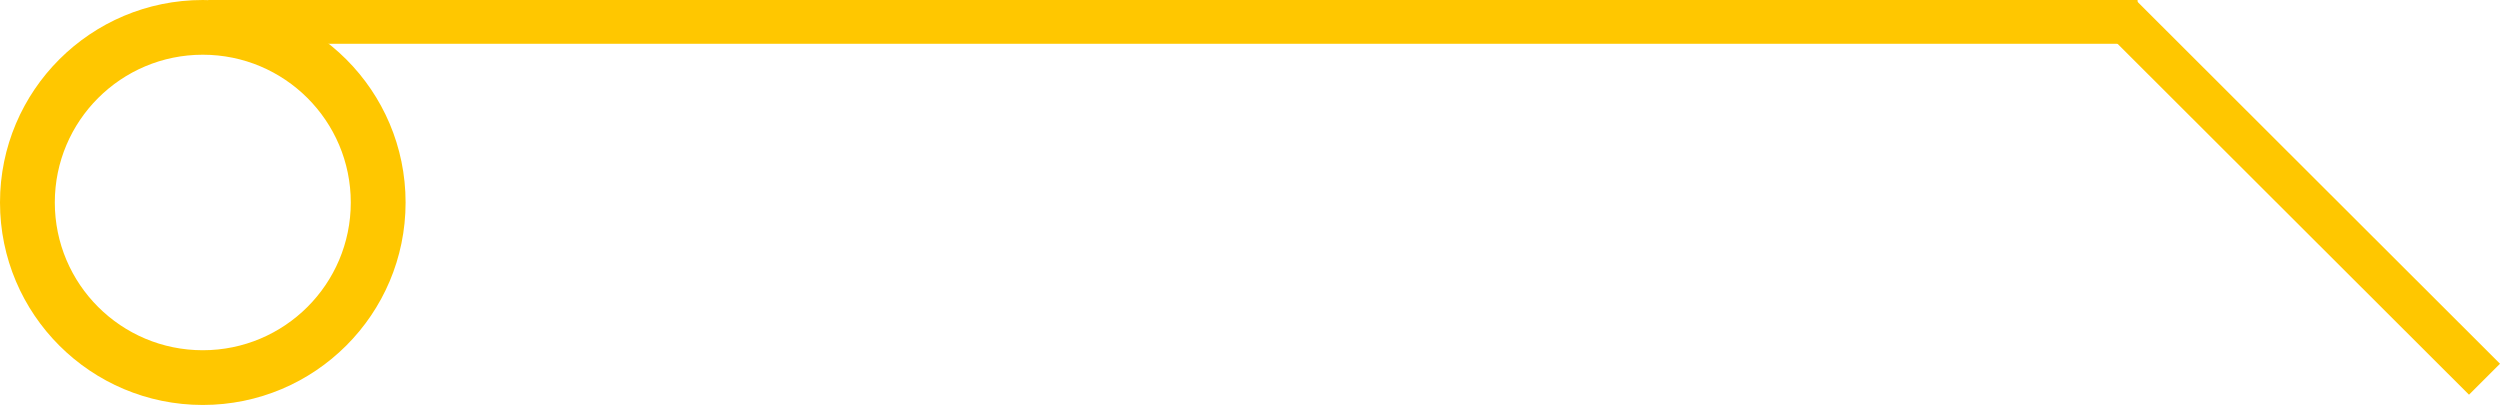
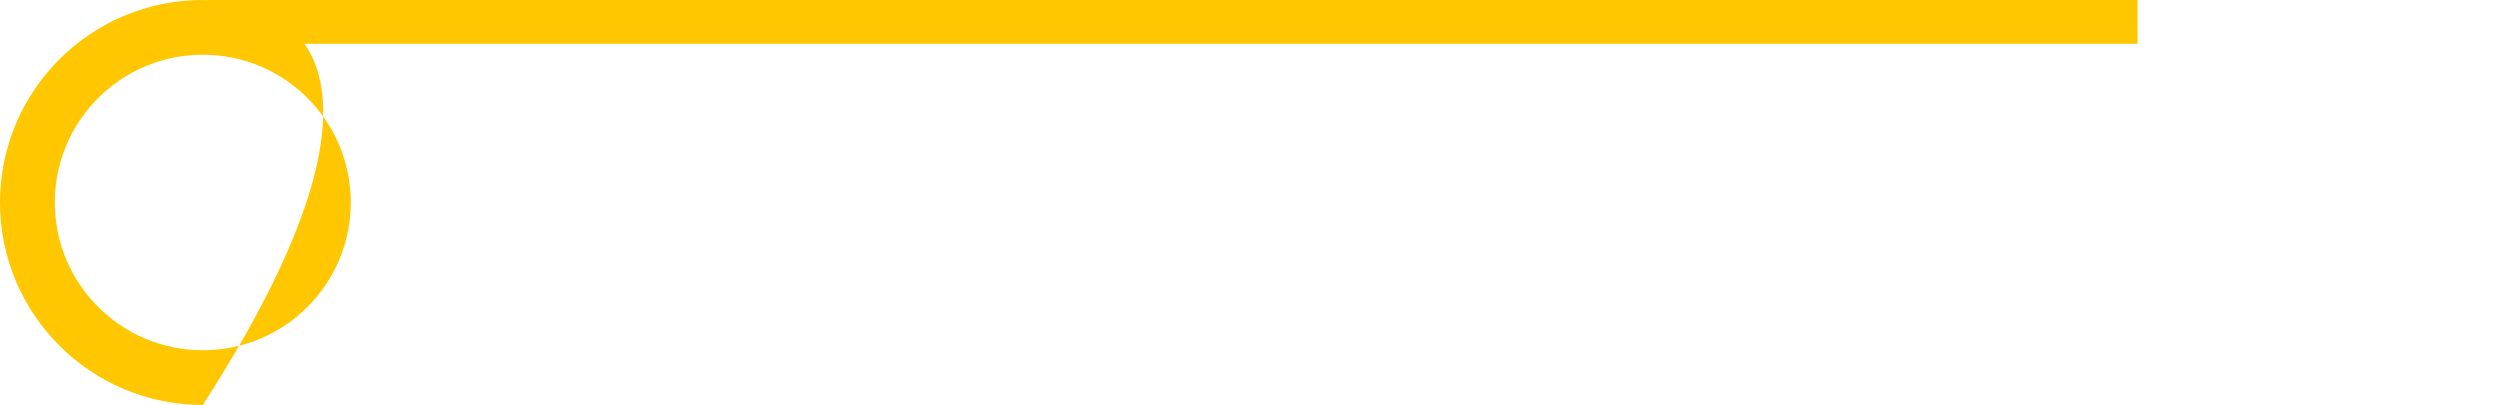
<svg xmlns="http://www.w3.org/2000/svg" width="605" height="98" viewBox="0 0 605 98" fill="none">
  <path d="M50.403 0H517.293V10.595H50.403V0Z" fill="#FFC700" />
-   <path d="M516.837 0L605 88.025L597.497 95.517L509.334 7.492L516.837 0Z" fill="#FFC700" />
-   <path fill-rule="evenodd" clip-rule="evenodd" d="M49.077 98C76.181 98 98.153 76.062 98.153 49C98.153 21.938 76.181 0 49.077 0C21.972 0 0 21.938 0 49C0 76.062 21.972 98 49.077 98ZM49.077 84.757C68.855 84.757 84.889 68.748 84.889 49C84.889 29.252 68.855 13.243 49.077 13.243C29.298 13.243 13.264 29.252 13.264 49C13.264 68.748 29.298 84.757 49.077 84.757Z" fill="#FFC700" />
+   <path fill-rule="evenodd" clip-rule="evenodd" d="M49.077 98C98.153 21.938 76.181 0 49.077 0C21.972 0 0 21.938 0 49C0 76.062 21.972 98 49.077 98ZM49.077 84.757C68.855 84.757 84.889 68.748 84.889 49C84.889 29.252 68.855 13.243 49.077 13.243C29.298 13.243 13.264 29.252 13.264 49C13.264 68.748 29.298 84.757 49.077 84.757Z" fill="#FFC700" />
</svg>